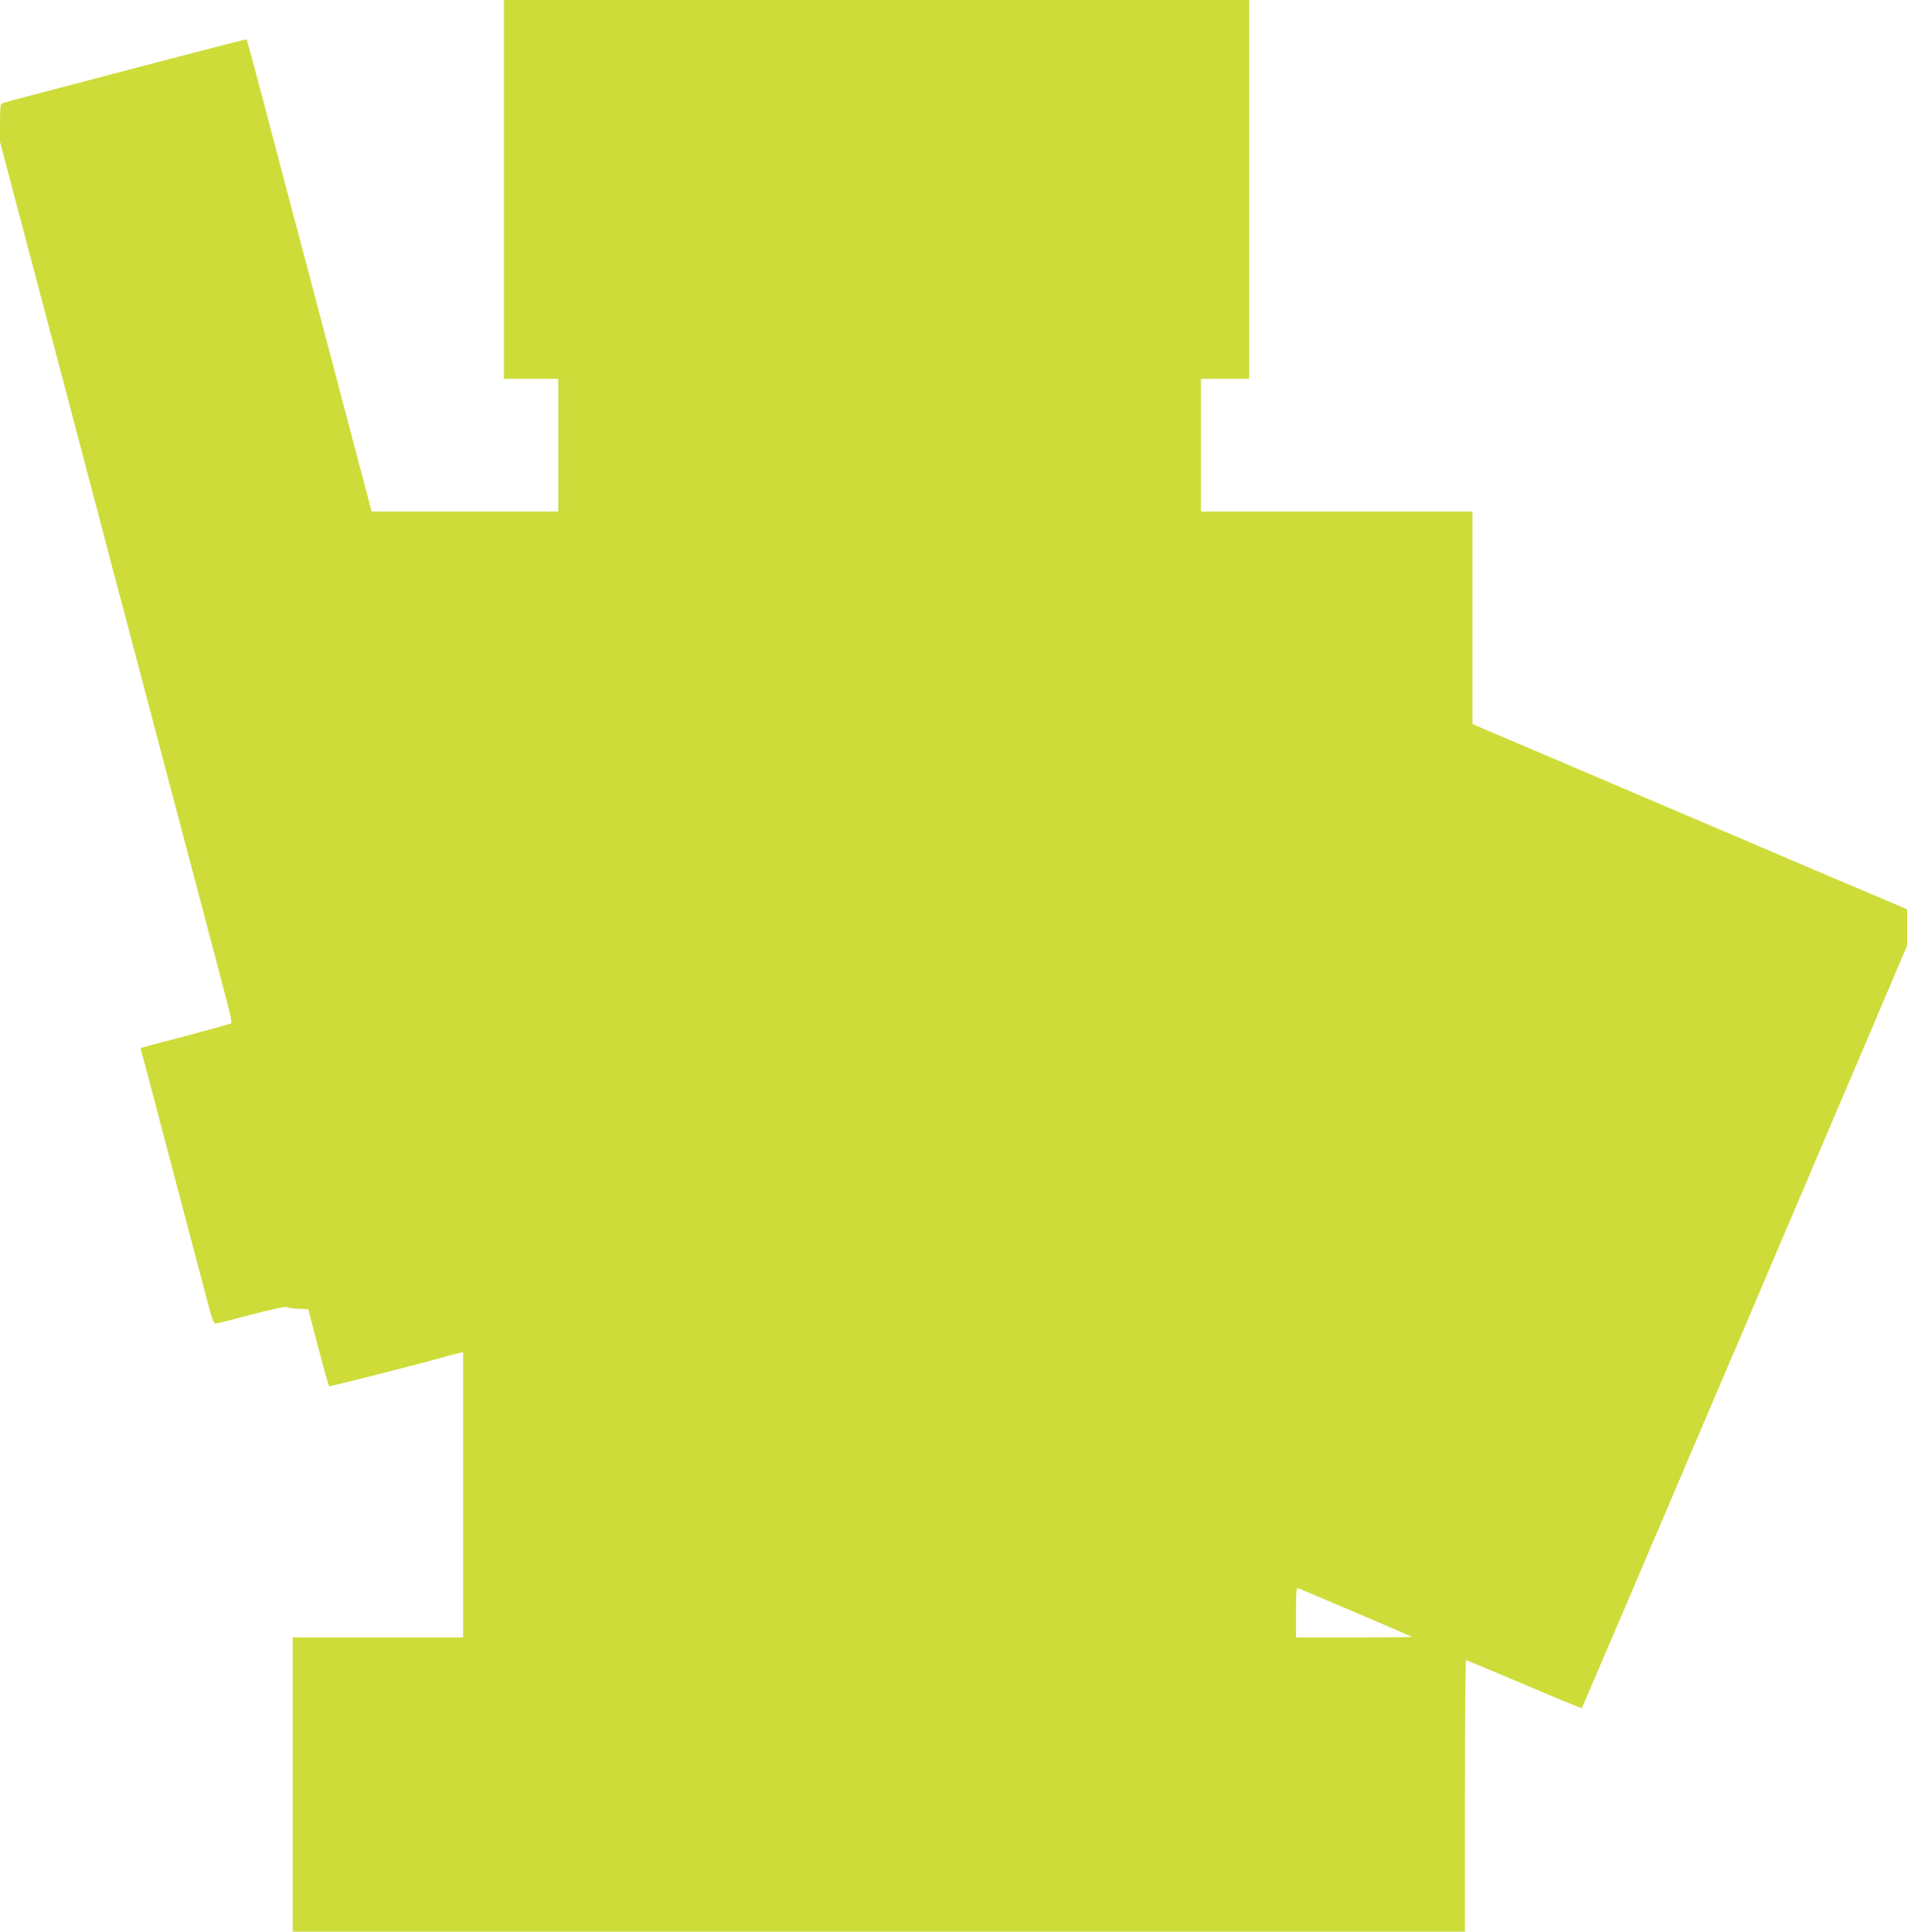
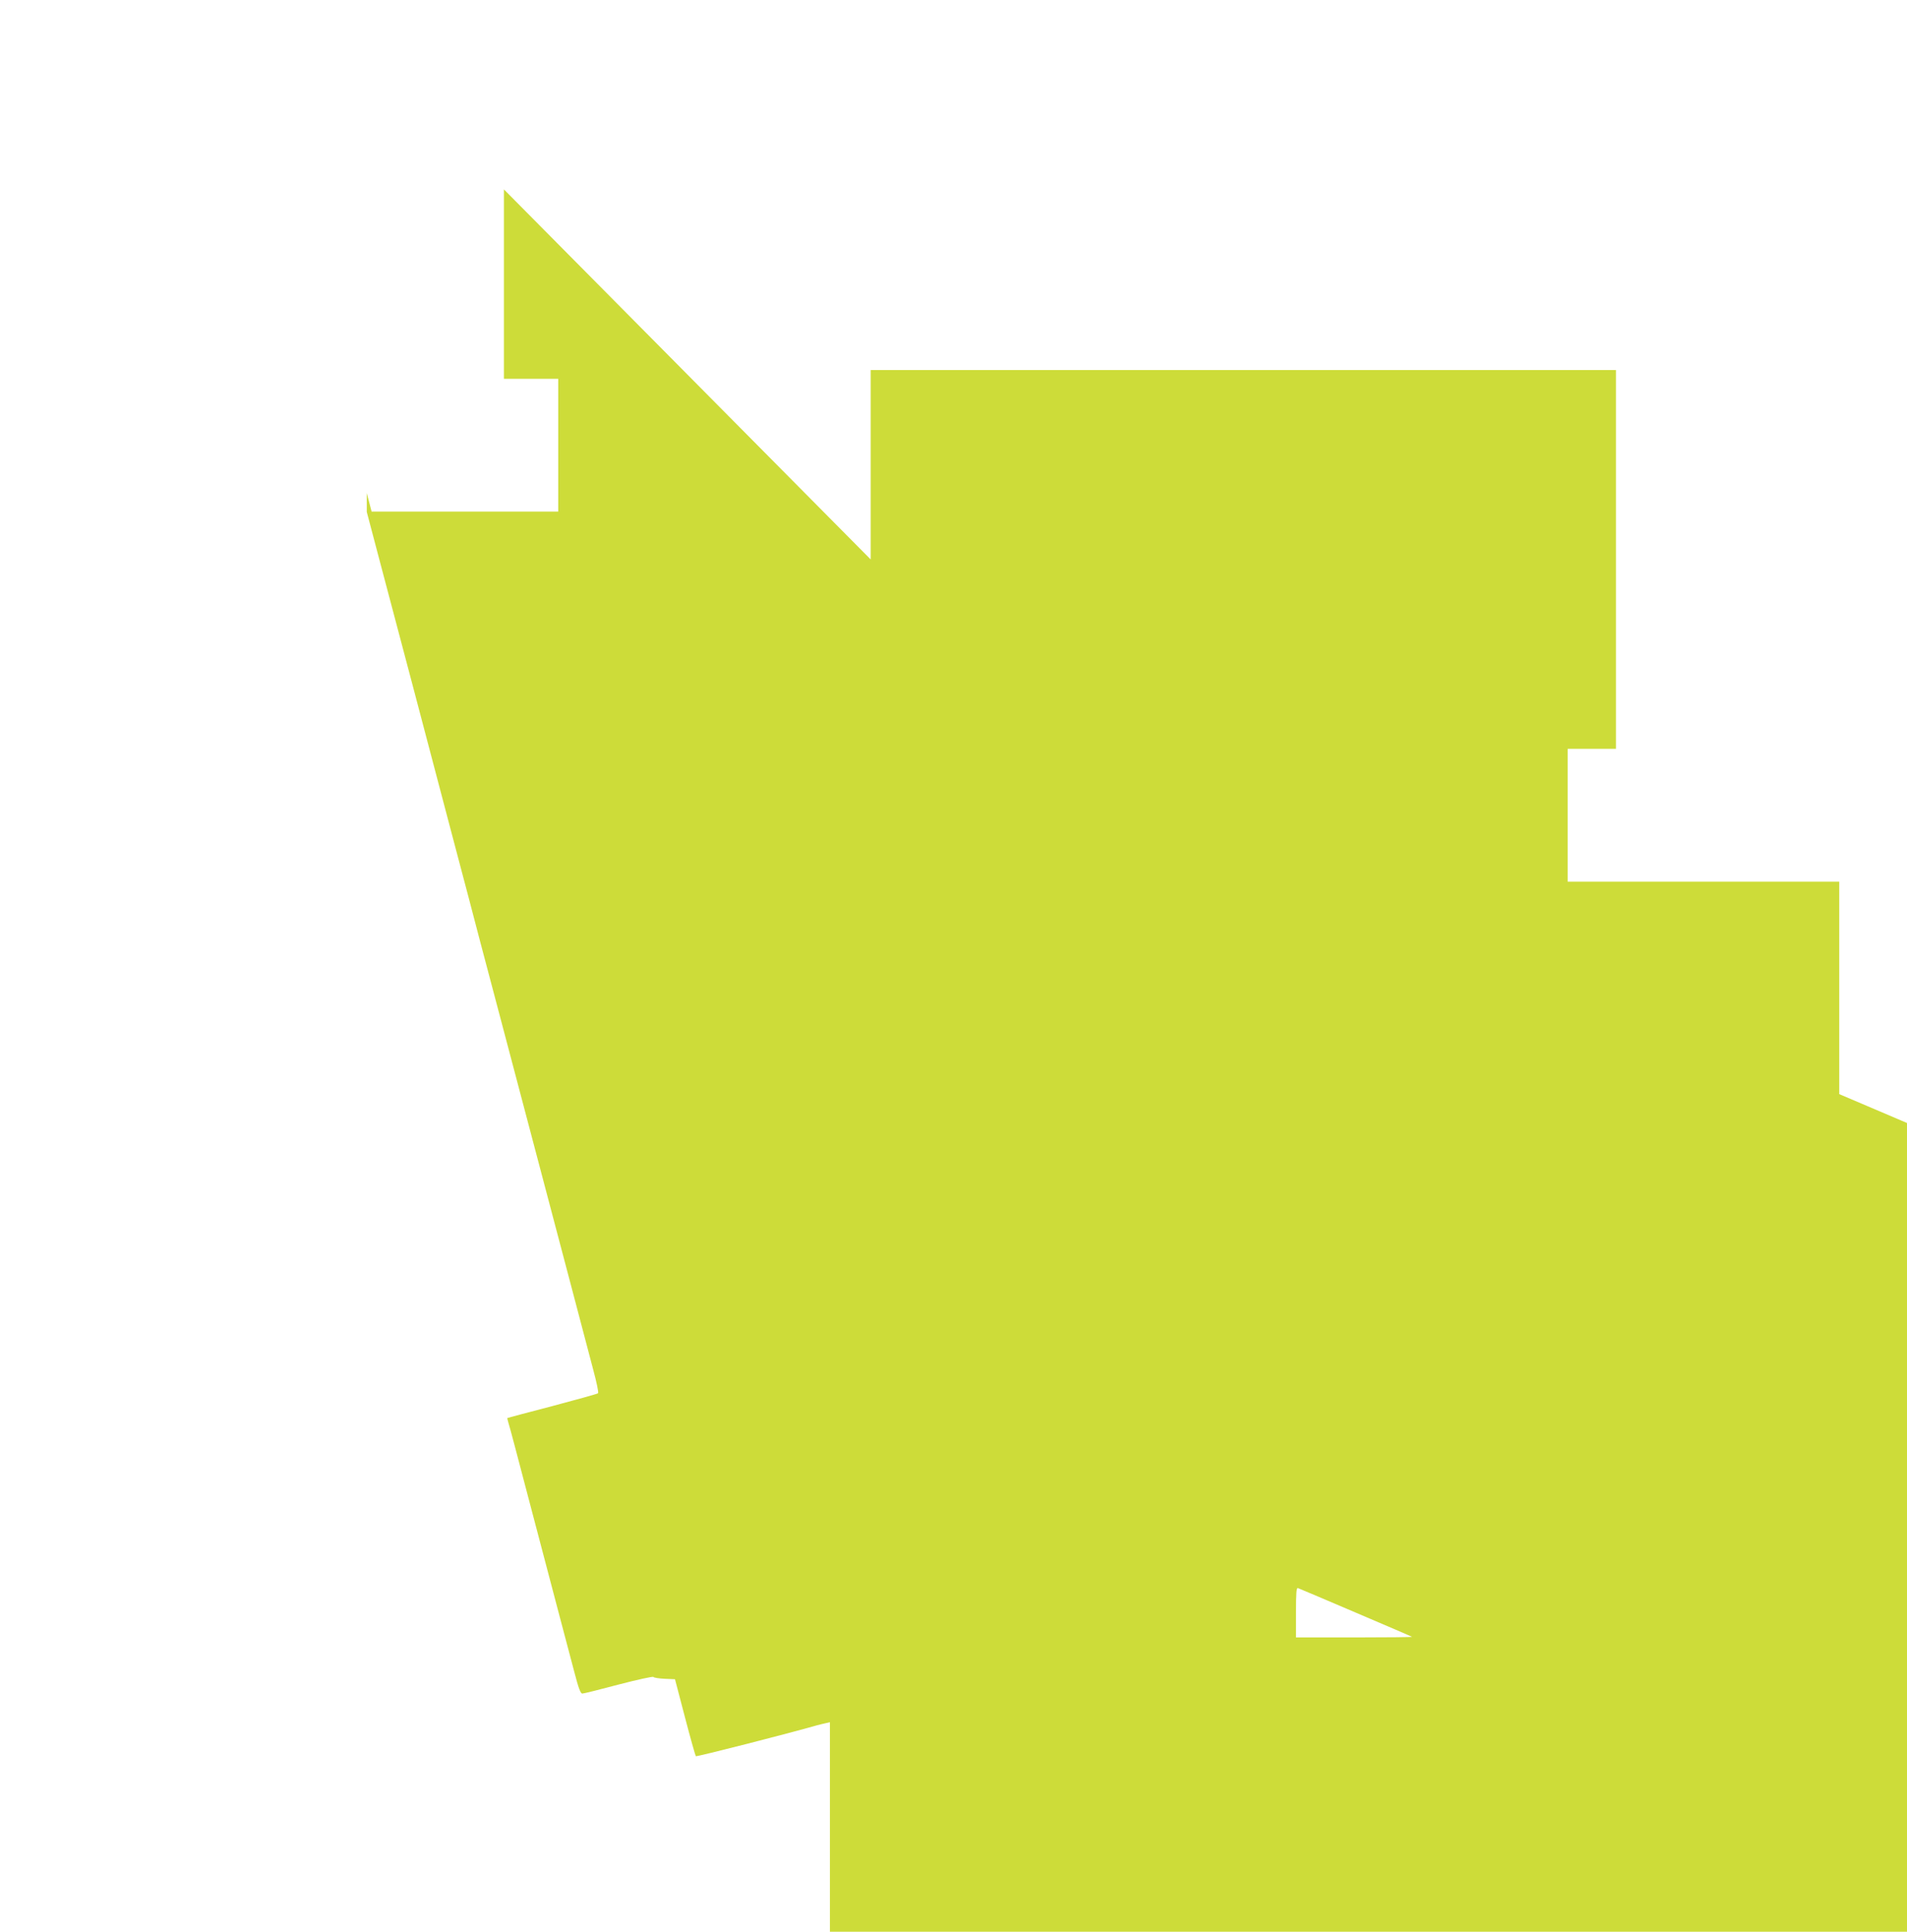
<svg xmlns="http://www.w3.org/2000/svg" version="1.0" width="1264pt" height="1280pt" viewBox="0 0 1264 1280" preserveAspectRatio="xMidYMid meet">
  <g transform="translate(0,1280) scale(0.1,-0.1)" fill="#cddc39" stroke="none">
-     <path d="M3340 11545 l0 -1255 180 0 180 0 0 -440 0 -440 -618 0 -619 0 -32 123 c-18 67 -95 361 -172 652 -77 292 -163 616 -190 720 -28 105 -90 341 -139 525 -49 184 -134 508 -190 720 -56 212 -103 387 -106 389 -2 2 -281 -70 -621 -159 -340 -89 -701 -184 -802 -211 -100 -26 -189 -50 -197 -53 -11 -4 -14 -33 -14 -131 l0 -125 89 -337 c49 -186 144 -543 210 -793 66 -250 183 -696 261 -990 78 -294 164 -620 191 -725 28 -104 90 -341 139 -525 109 -413 291 -1102 451 -1707 66 -252 138 -525 160 -607 22 -82 37 -152 32 -156 -4 -4 -141 -42 -303 -85 -162 -42 -296 -78 -298 -79 -1 -2 2 -16 7 -32 6 -16 71 -263 146 -549 75 -286 163 -619 195 -740 32 -121 75 -284 96 -363 28 -108 41 -142 53 -142 9 0 117 27 241 60 123 32 227 55 230 50 3 -5 36 -10 74 -12 l69 -3 66 -252 c36 -138 69 -254 72 -258 5 -5 624 153 804 205 17 4 42 11 58 14 l27 6 0 -945 0 -945 -565 0 -565 0 0 -975 0 -975 3885 0 3885 0 0 900 c0 495 3 900 7 900 3 0 177 -73 385 -161 208 -89 380 -160 383 -157 2 2 488 1139 1080 2527 l1075 2523 0 121 0 122 -92 39 c-51 22 -232 99 -403 171 -434 185 -832 355 -1465 625 -300 128 -629 268 -732 312 l-188 80 0 704 0 704 -900 0 -900 0 0 440 0 440 160 0 160 0 0 1255 0 1255 -2470 0 -2470 0 0 -1255z m5645 -9430 c204 -87 372 -159 374 -161 2 -2 -170 -4 -382 -4 l-387 0 0 166 c0 129 3 165 13 161 6 -2 179 -75 382 -162z" />
+     <path d="M3340 11545 l0 -1255 180 0 180 0 0 -440 0 -440 -618 0 -619 0 -32 123 l0 -125 89 -337 c49 -186 144 -543 210 -793 66 -250 183 -696 261 -990 78 -294 164 -620 191 -725 28 -104 90 -341 139 -525 109 -413 291 -1102 451 -1707 66 -252 138 -525 160 -607 22 -82 37 -152 32 -156 -4 -4 -141 -42 -303 -85 -162 -42 -296 -78 -298 -79 -1 -2 2 -16 7 -32 6 -16 71 -263 146 -549 75 -286 163 -619 195 -740 32 -121 75 -284 96 -363 28 -108 41 -142 53 -142 9 0 117 27 241 60 123 32 227 55 230 50 3 -5 36 -10 74 -12 l69 -3 66 -252 c36 -138 69 -254 72 -258 5 -5 624 153 804 205 17 4 42 11 58 14 l27 6 0 -945 0 -945 -565 0 -565 0 0 -975 0 -975 3885 0 3885 0 0 900 c0 495 3 900 7 900 3 0 177 -73 385 -161 208 -89 380 -160 383 -157 2 2 488 1139 1080 2527 l1075 2523 0 121 0 122 -92 39 c-51 22 -232 99 -403 171 -434 185 -832 355 -1465 625 -300 128 -629 268 -732 312 l-188 80 0 704 0 704 -900 0 -900 0 0 440 0 440 160 0 160 0 0 1255 0 1255 -2470 0 -2470 0 0 -1255z m5645 -9430 c204 -87 372 -159 374 -161 2 -2 -170 -4 -382 -4 l-387 0 0 166 c0 129 3 165 13 161 6 -2 179 -75 382 -162z" />
  </g>
</svg>